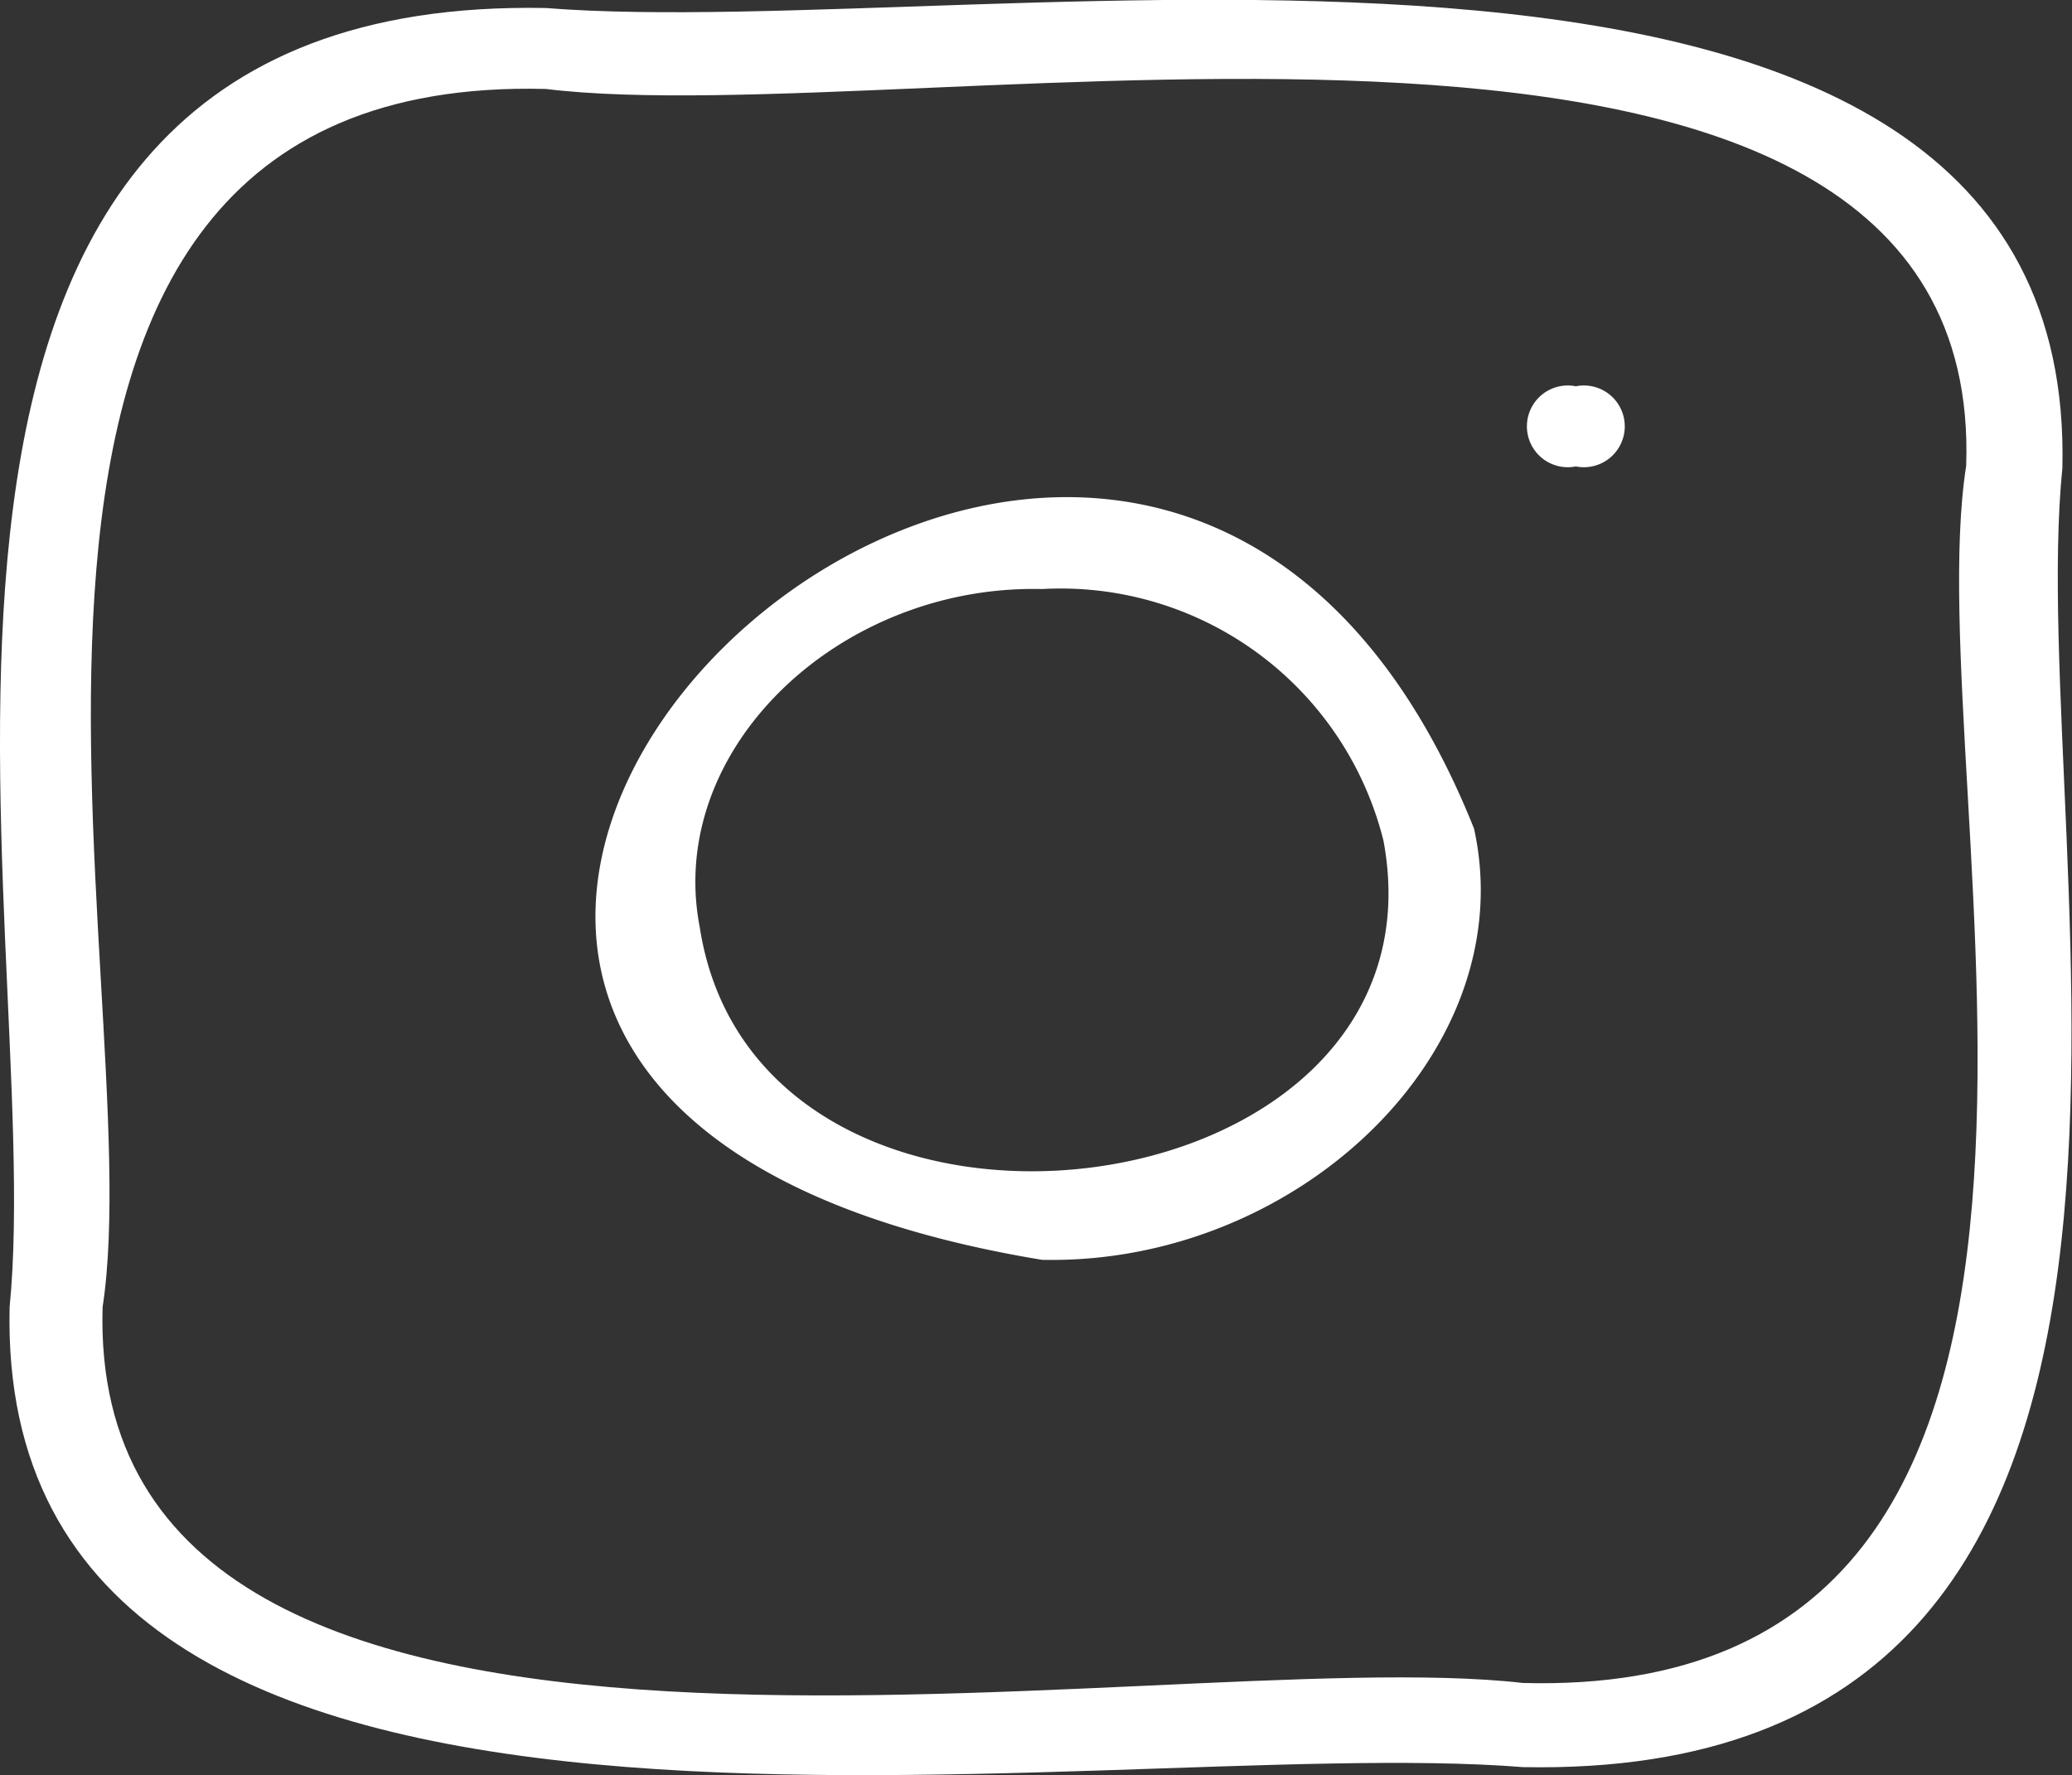
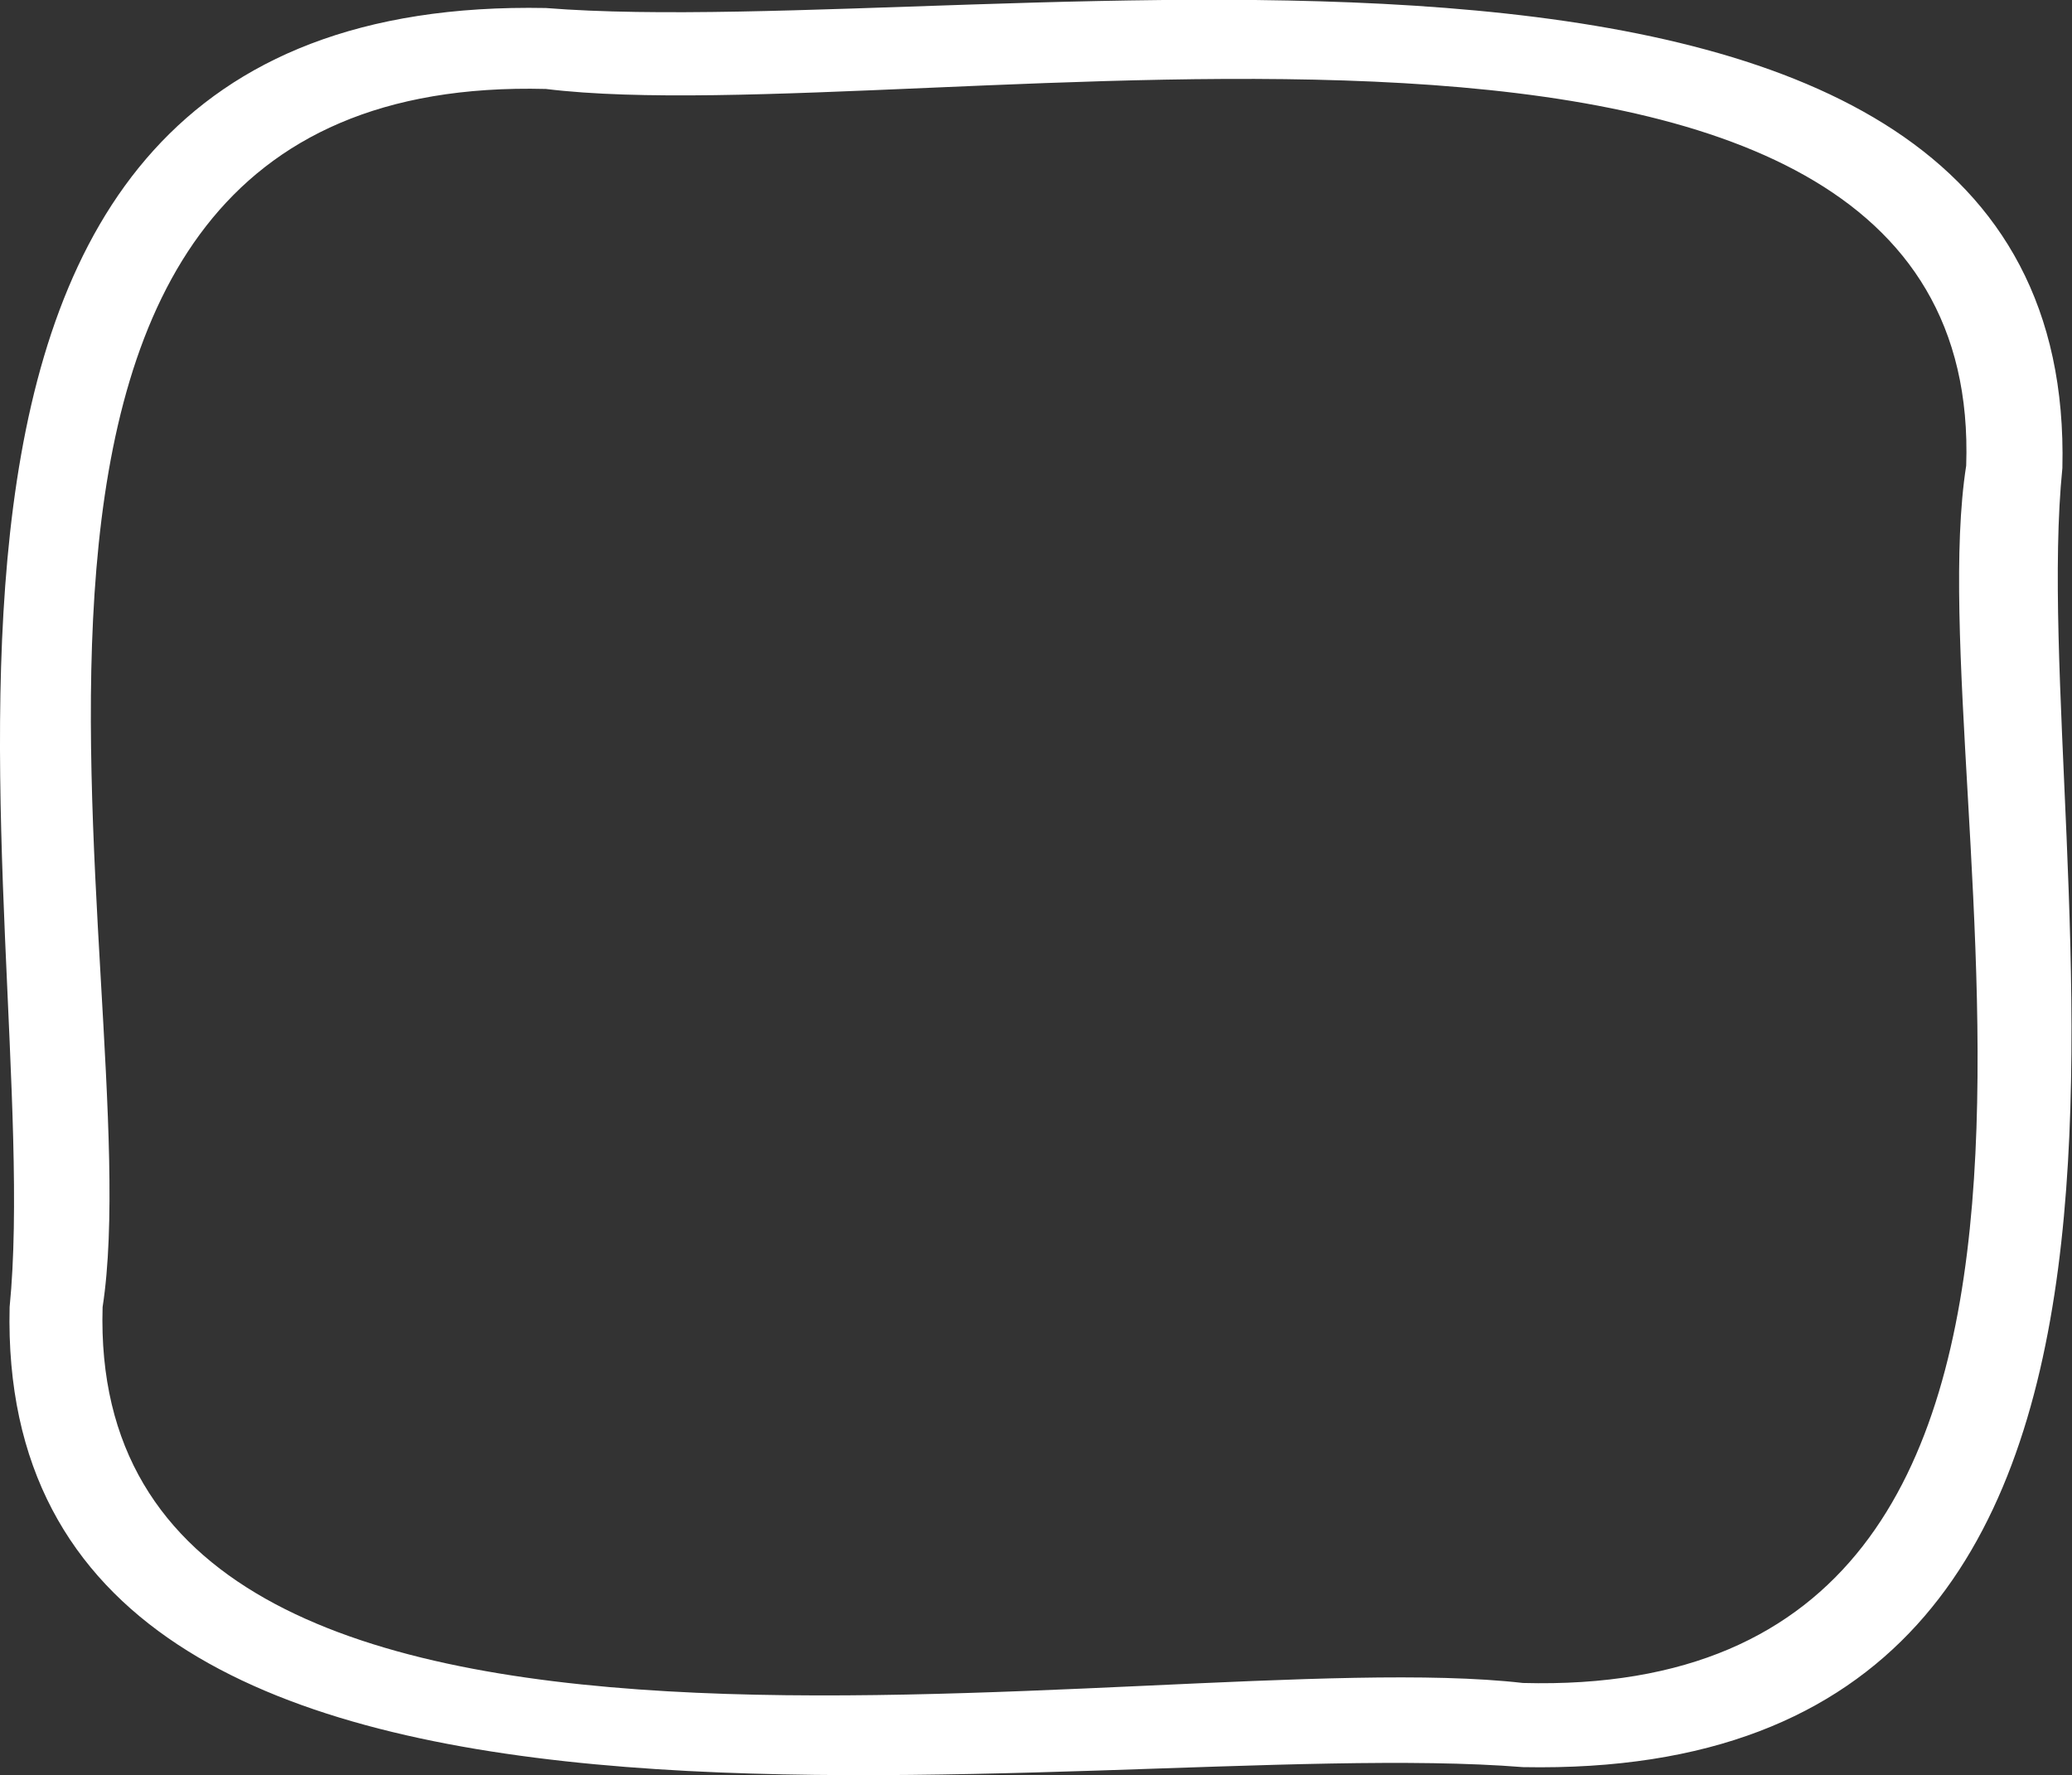
<svg xmlns="http://www.w3.org/2000/svg" viewBox="0 0 25.85 22.15">
  <rect x="0" y="0" width="25.85" height="22.15" fill="#333333" stroke="none" />
  <defs>
    <style>.cls-1{fill:#fff;}</style>
  </defs>
  <g id="Camada_2" data-name="Camada 2">
    <g id="desktop">
      <path class="cls-1" d="M19,22.05C13.5,21.61-.07,24.31.12,16.31.6,11.46-2.47-.08,6.81.1c5.53.44,19.11-2.27,18.92,5.74C25.24,10.69,28.32,22.23,19,22.05ZM6.81,1.11C-1.4.9,1.91,12.22,1.28,16.31,1.07,23.37,14.37,20.47,19,21c8.21.22,4.89-11.1,5.53-15.19C24.77-1.22,11.47,1.68,6.81,1.11Z" />
-       <path class="cls-1" d="M13,15.72C-.39,13.51,14-.66,18.39,10.34h0C19,13.11,16.19,15.79,13,15.72Zm0-8.37c-2.53-.06-4.7,2-4.27,4.22.73,4.71,9.41,3.65,8.53-1.08h0A4.15,4.15,0,0,0,13,7.35Z" />
-       <path class="cls-1" d="M19.66,5.82a.51.51,0,1,1,0-1A.51.51,0,1,1,19.66,5.82Z" />
    </g>
  </g>
</svg>